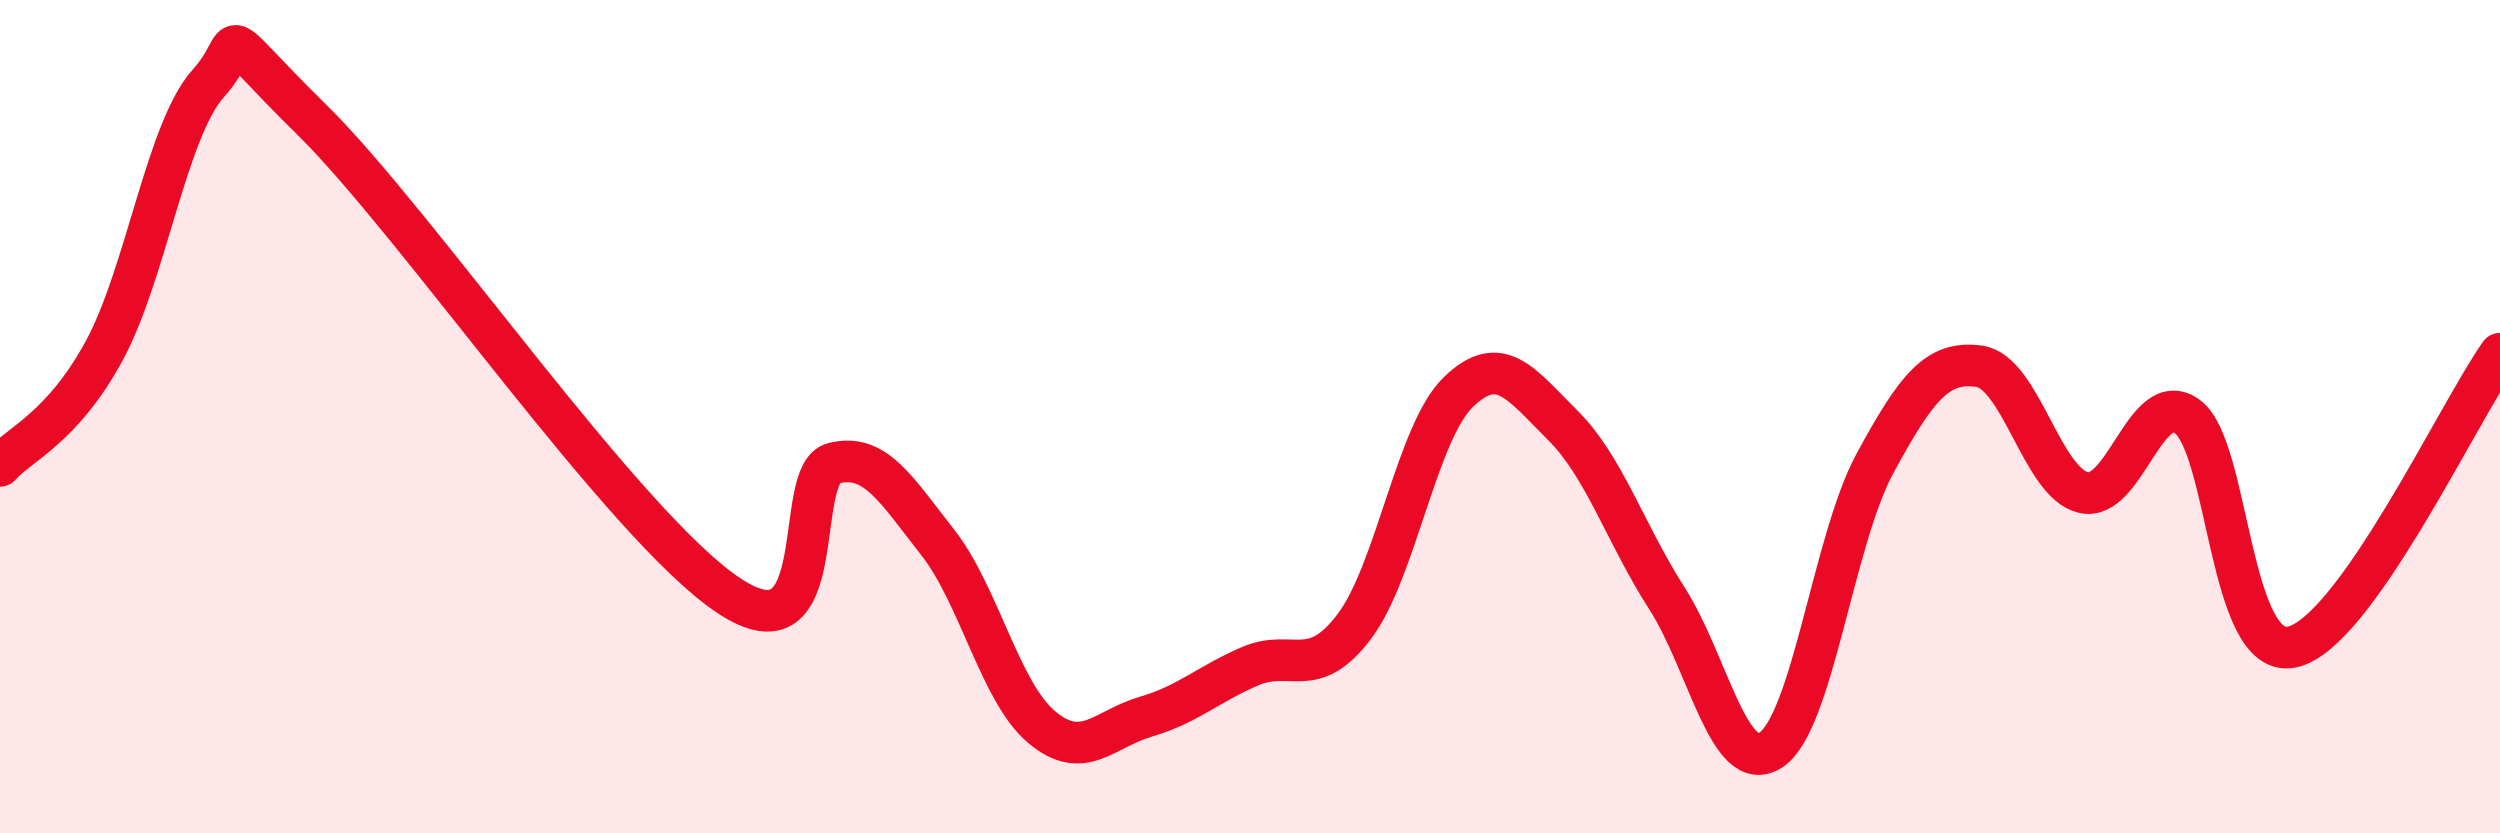
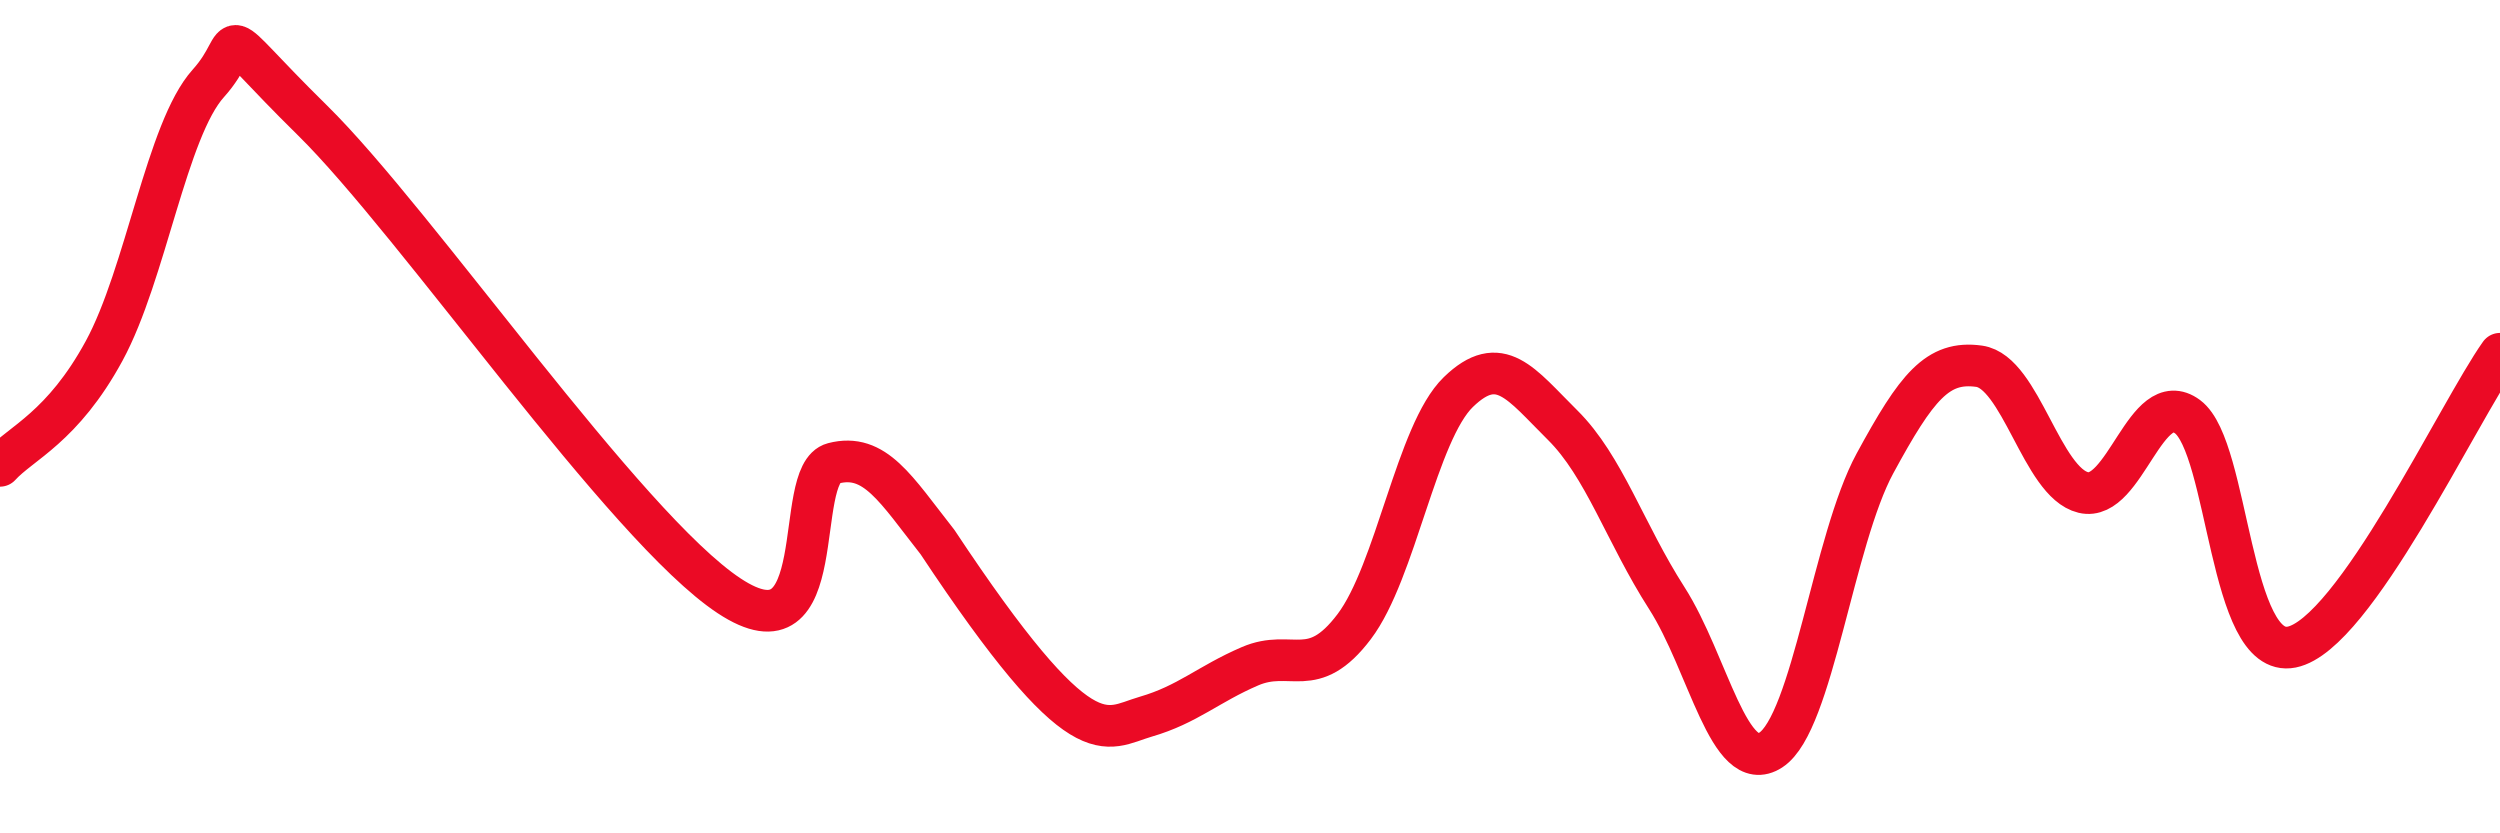
<svg xmlns="http://www.w3.org/2000/svg" width="60" height="20" viewBox="0 0 60 20">
-   <path d="M 0,11.18 C 0.5,10.63 1.5,10.26 2.5,8.42 C 3.5,6.58 4,3.11 5,2 C 6,0.89 5,0.43 7.5,2.89 C 10,5.35 15,12.65 17.5,14.3 C 20,15.95 19,11.38 20,11.12 C 21,10.86 21.5,11.74 22.5,13.01 C 23.5,14.28 24,16.61 25,17.45 C 26,18.29 26.5,17.49 27.5,17.2 C 28.5,16.91 29,16.42 30,15.99 C 31,15.56 31.5,16.36 32.5,15.04 C 33.5,13.72 34,10.38 35,9.41 C 36,8.44 36.5,9.21 37.5,10.2 C 38.5,11.19 39,12.79 40,14.35 C 41,15.91 41.5,18.65 42.5,18 C 43.5,17.35 44,12.96 45,11.12 C 46,9.28 46.5,8.65 47.5,8.79 C 48.5,8.93 49,11.58 50,11.82 C 51,12.06 51.5,9.26 52.5,10 C 53.5,10.74 53.5,15.83 55,15.53 C 56.5,15.23 59,9.9 60,8.49L60 20L0 20Z" fill="#EB0A25" opacity="0.1" stroke-linecap="round" stroke-linejoin="round" />
-   <path d="M 0,11.18 C 0.5,10.63 1.5,10.26 2.5,8.42 C 3.5,6.58 4,3.11 5,2 C 6,0.89 5,0.43 7.5,2.89 C 10,5.35 15,12.65 17.5,14.3 C 20,15.95 19,11.38 20,11.12 C 21,10.86 21.5,11.74 22.5,13.01 C 23.5,14.28 24,16.61 25,17.45 C 26,18.29 26.5,17.49 27.5,17.2 C 28.5,16.91 29,16.42 30,15.99 C 31,15.56 31.5,16.36 32.5,15.04 C 33.5,13.72 34,10.38 35,9.41 C 36,8.44 36.5,9.21 37.5,10.2 C 38.5,11.19 39,12.79 40,14.35 C 41,15.91 41.5,18.65 42.5,18 C 43.5,17.35 44,12.96 45,11.12 C 46,9.28 46.5,8.65 47.5,8.79 C 48.5,8.93 49,11.58 50,11.82 C 51,12.06 51.5,9.26 52.5,10 C 53.5,10.74 53.5,15.83 55,15.53 C 56.5,15.23 59,9.9 60,8.49" stroke="#EB0A25" stroke-width="1" fill="none" stroke-linecap="round" stroke-linejoin="round" />
+   <path d="M 0,11.18 C 0.5,10.63 1.5,10.26 2.5,8.42 C 3.5,6.58 4,3.11 5,2 C 6,0.89 5,0.43 7.5,2.89 C 10,5.35 15,12.65 17.5,14.3 C 20,15.95 19,11.38 20,11.12 C 21,10.86 21.5,11.74 22.5,13.01 C 26,18.29 26.5,17.49 27.5,17.2 C 28.5,16.91 29,16.42 30,15.99 C 31,15.56 31.5,16.36 32.5,15.04 C 33.5,13.72 34,10.38 35,9.41 C 36,8.44 36.5,9.21 37.5,10.2 C 38.5,11.19 39,12.79 40,14.35 C 41,15.91 41.5,18.65 42.5,18 C 43.5,17.35 44,12.96 45,11.12 C 46,9.28 46.5,8.65 47.5,8.79 C 48.5,8.93 49,11.58 50,11.82 C 51,12.06 51.5,9.26 52.5,10 C 53.5,10.74 53.5,15.83 55,15.53 C 56.5,15.23 59,9.9 60,8.49" stroke="#EB0A25" stroke-width="1" fill="none" stroke-linecap="round" stroke-linejoin="round" />
</svg>